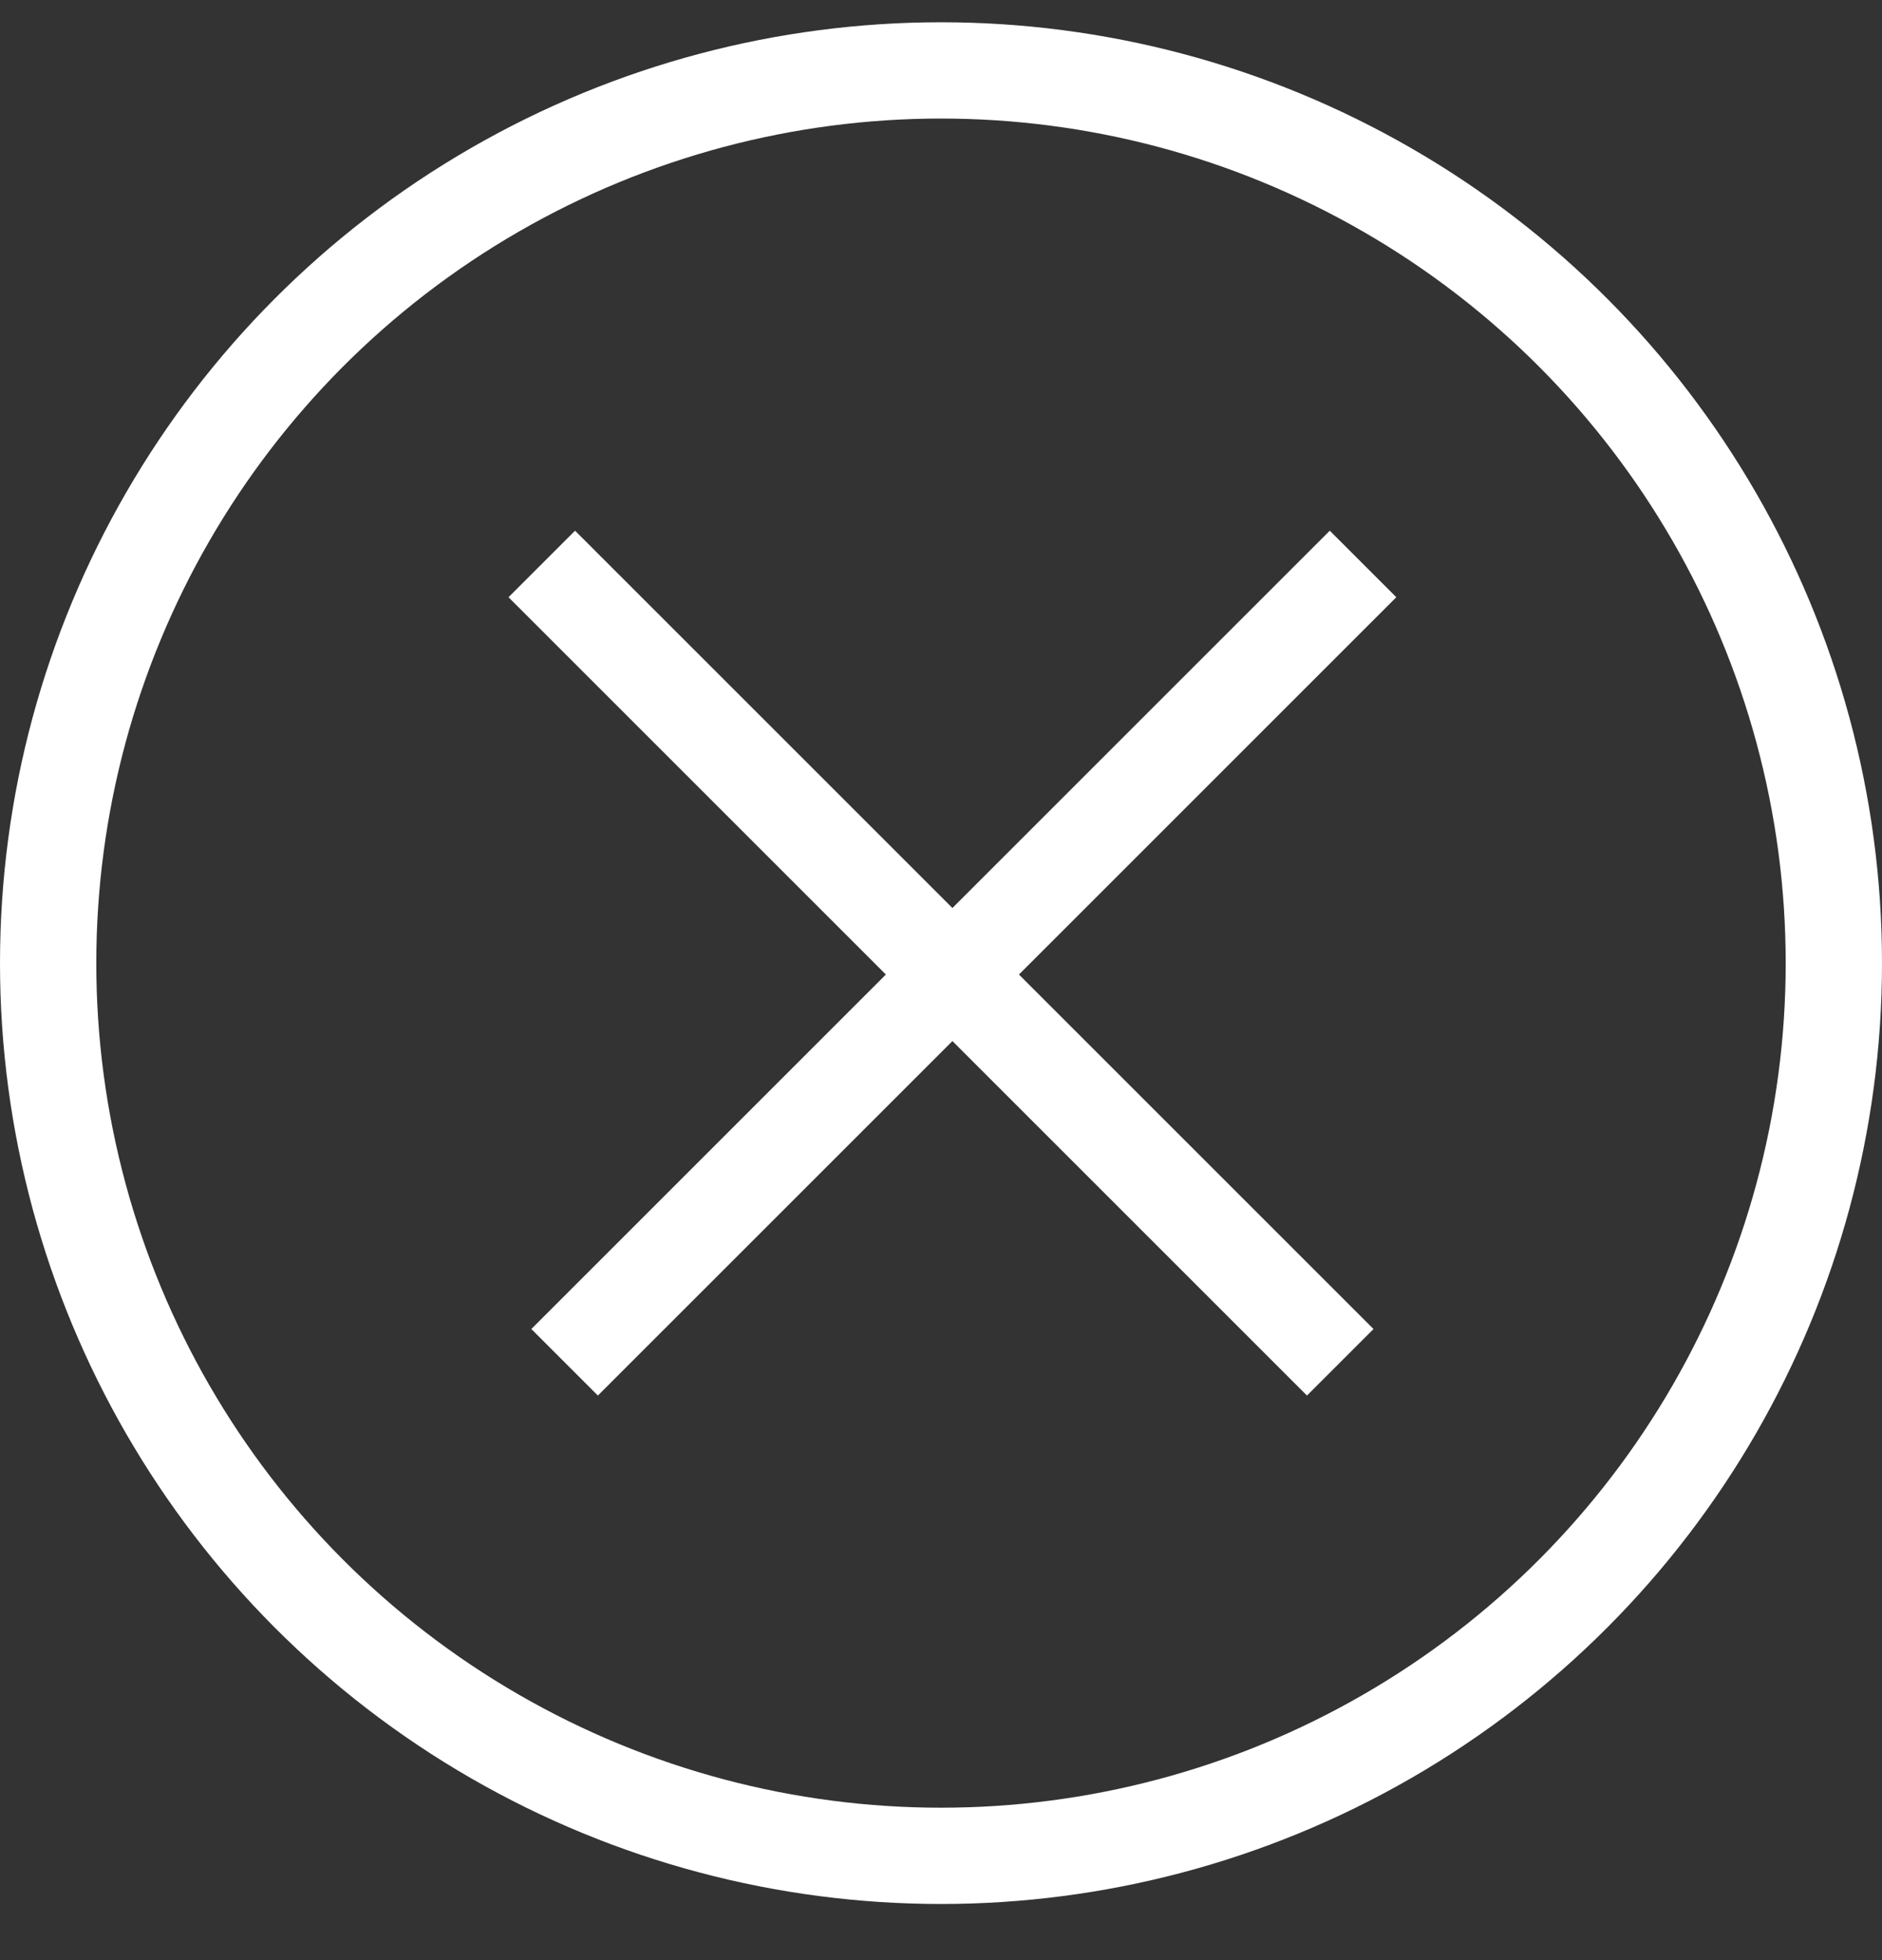
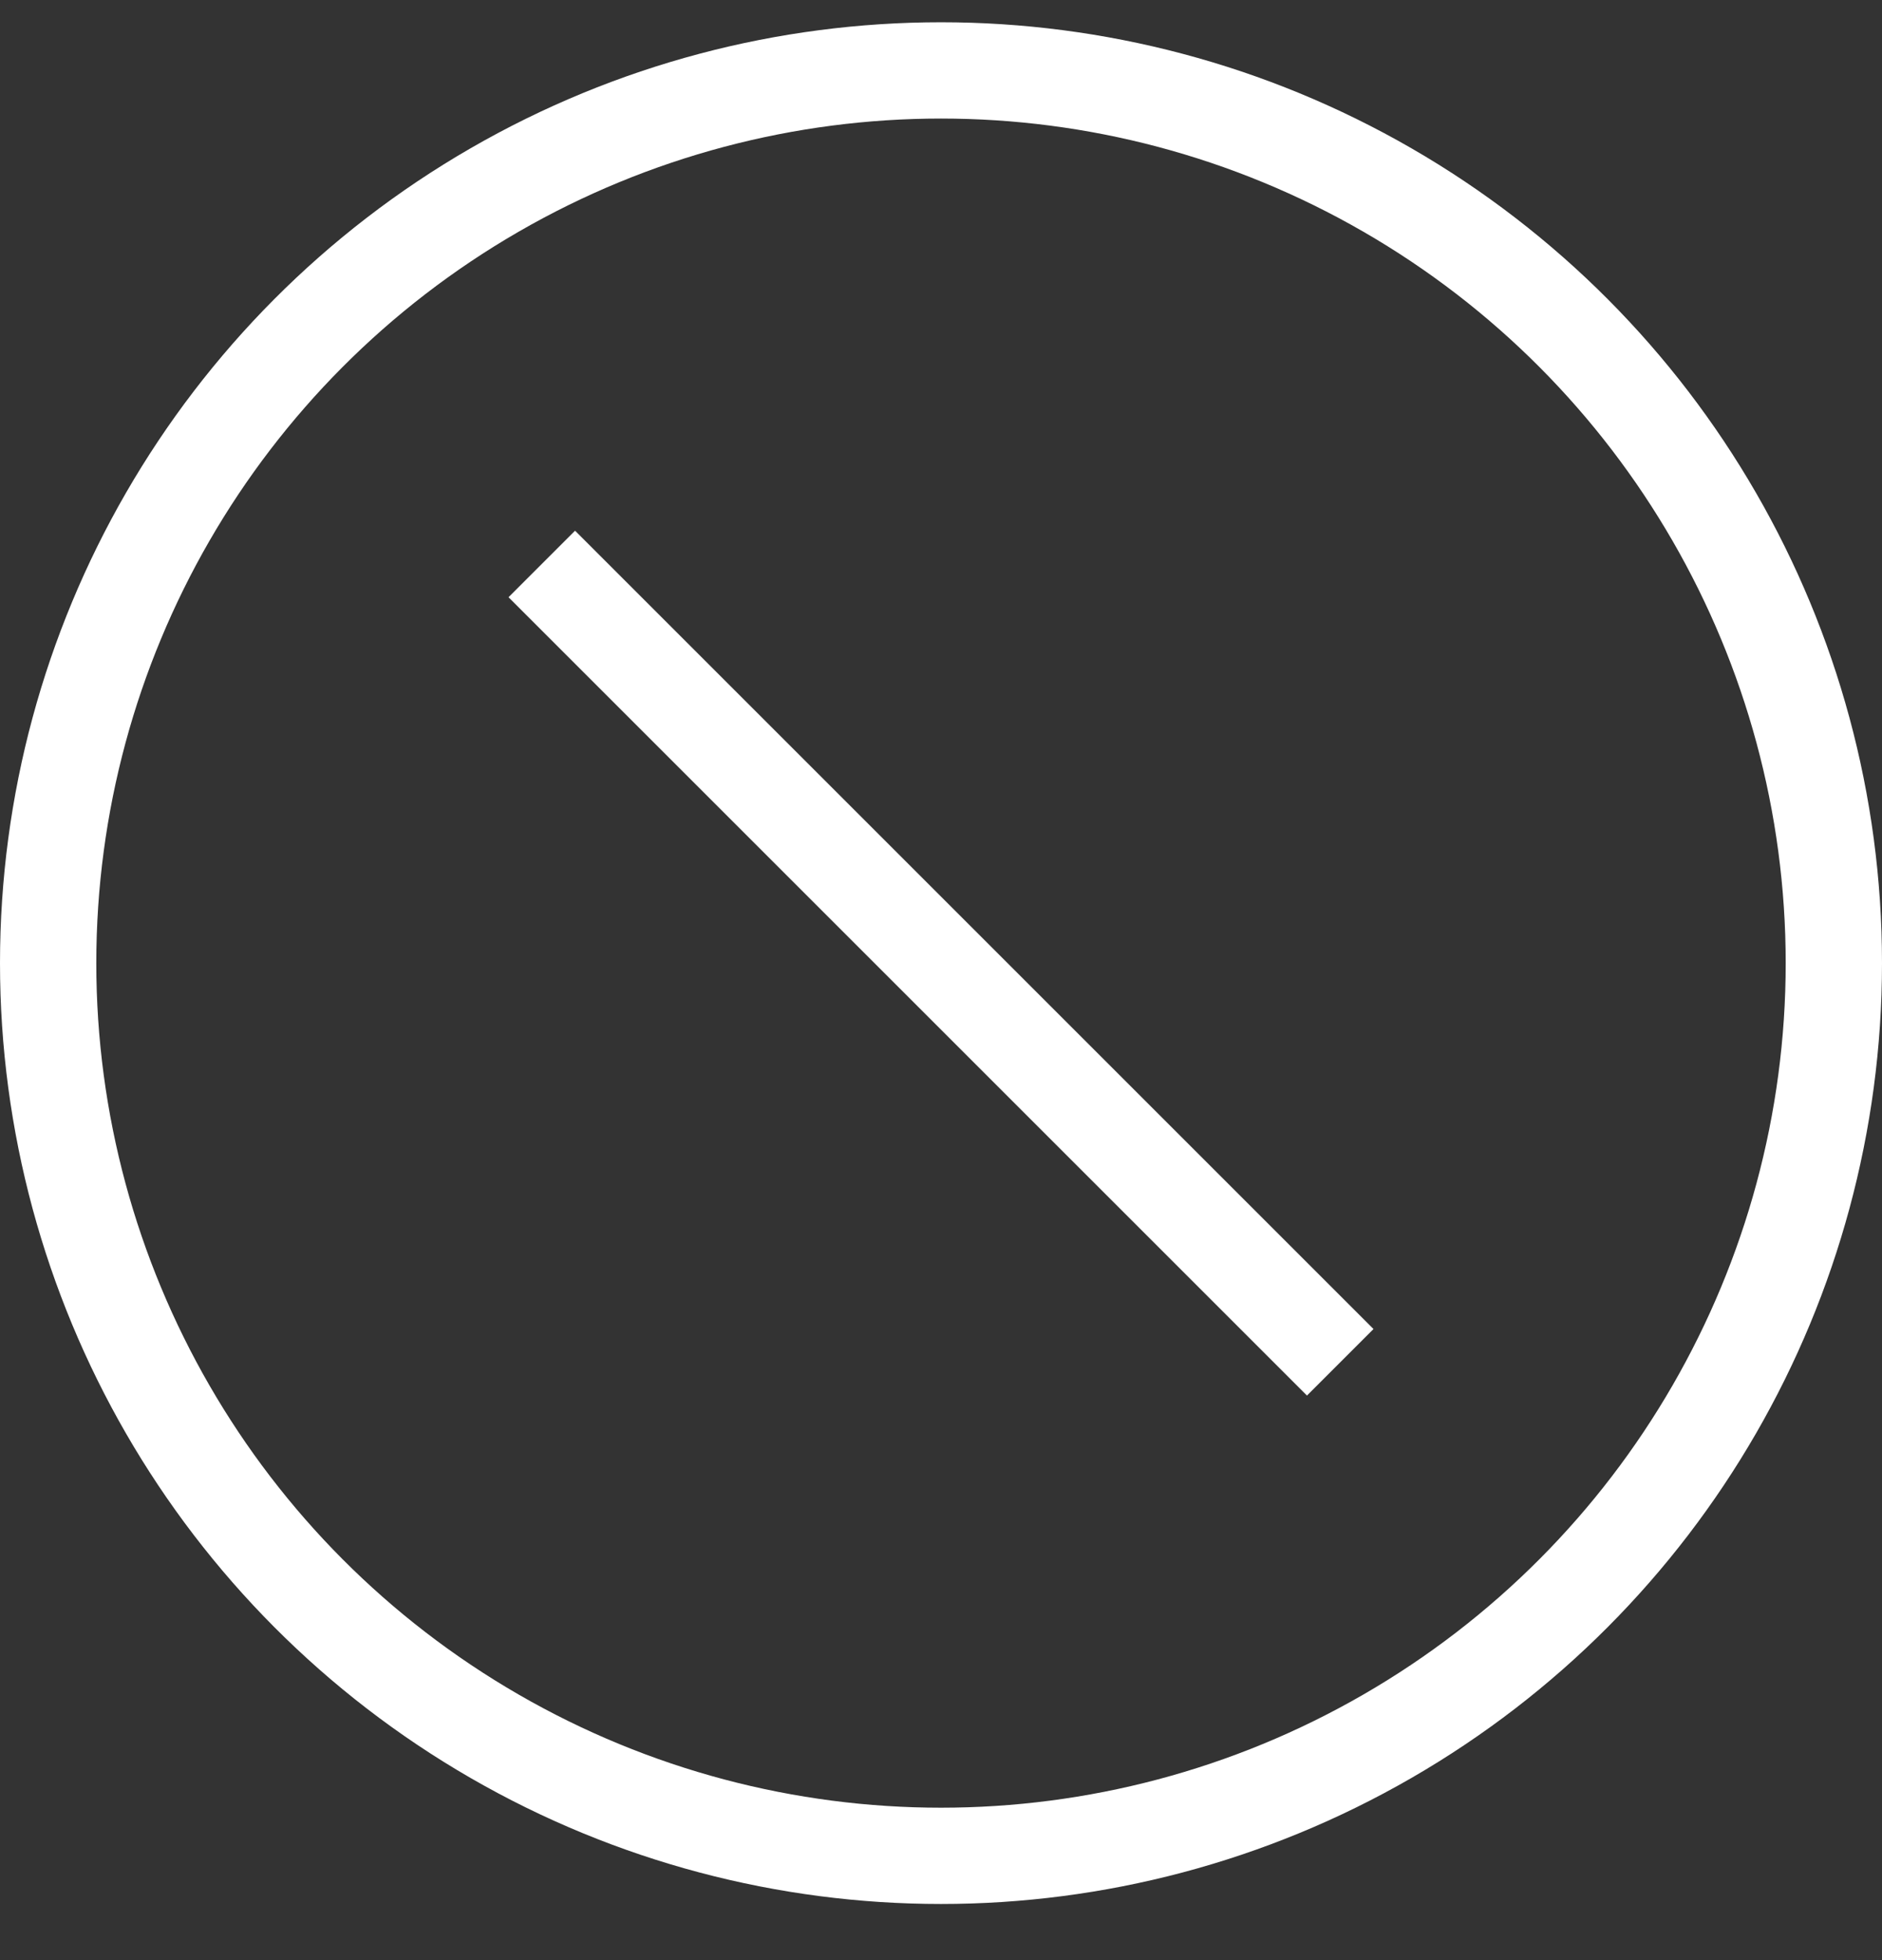
<svg xmlns="http://www.w3.org/2000/svg" width="24" height="25" viewBox="0 0 24 25" fill="none">
  <rect x="0" y="0" width="24" height="25" fill="#333333" stroke="none" />
  <path d="M6.909 7.193L17.091 17.375" stroke="white" stroke-width="1.2" />
-   <path d="M7.2 17.375L17.382 7.193" stroke="white" stroke-width="1.2" />
  <circle cx="12" cy="12.284" r="11.386" stroke="white" stroke-width="1.228" />
</svg>